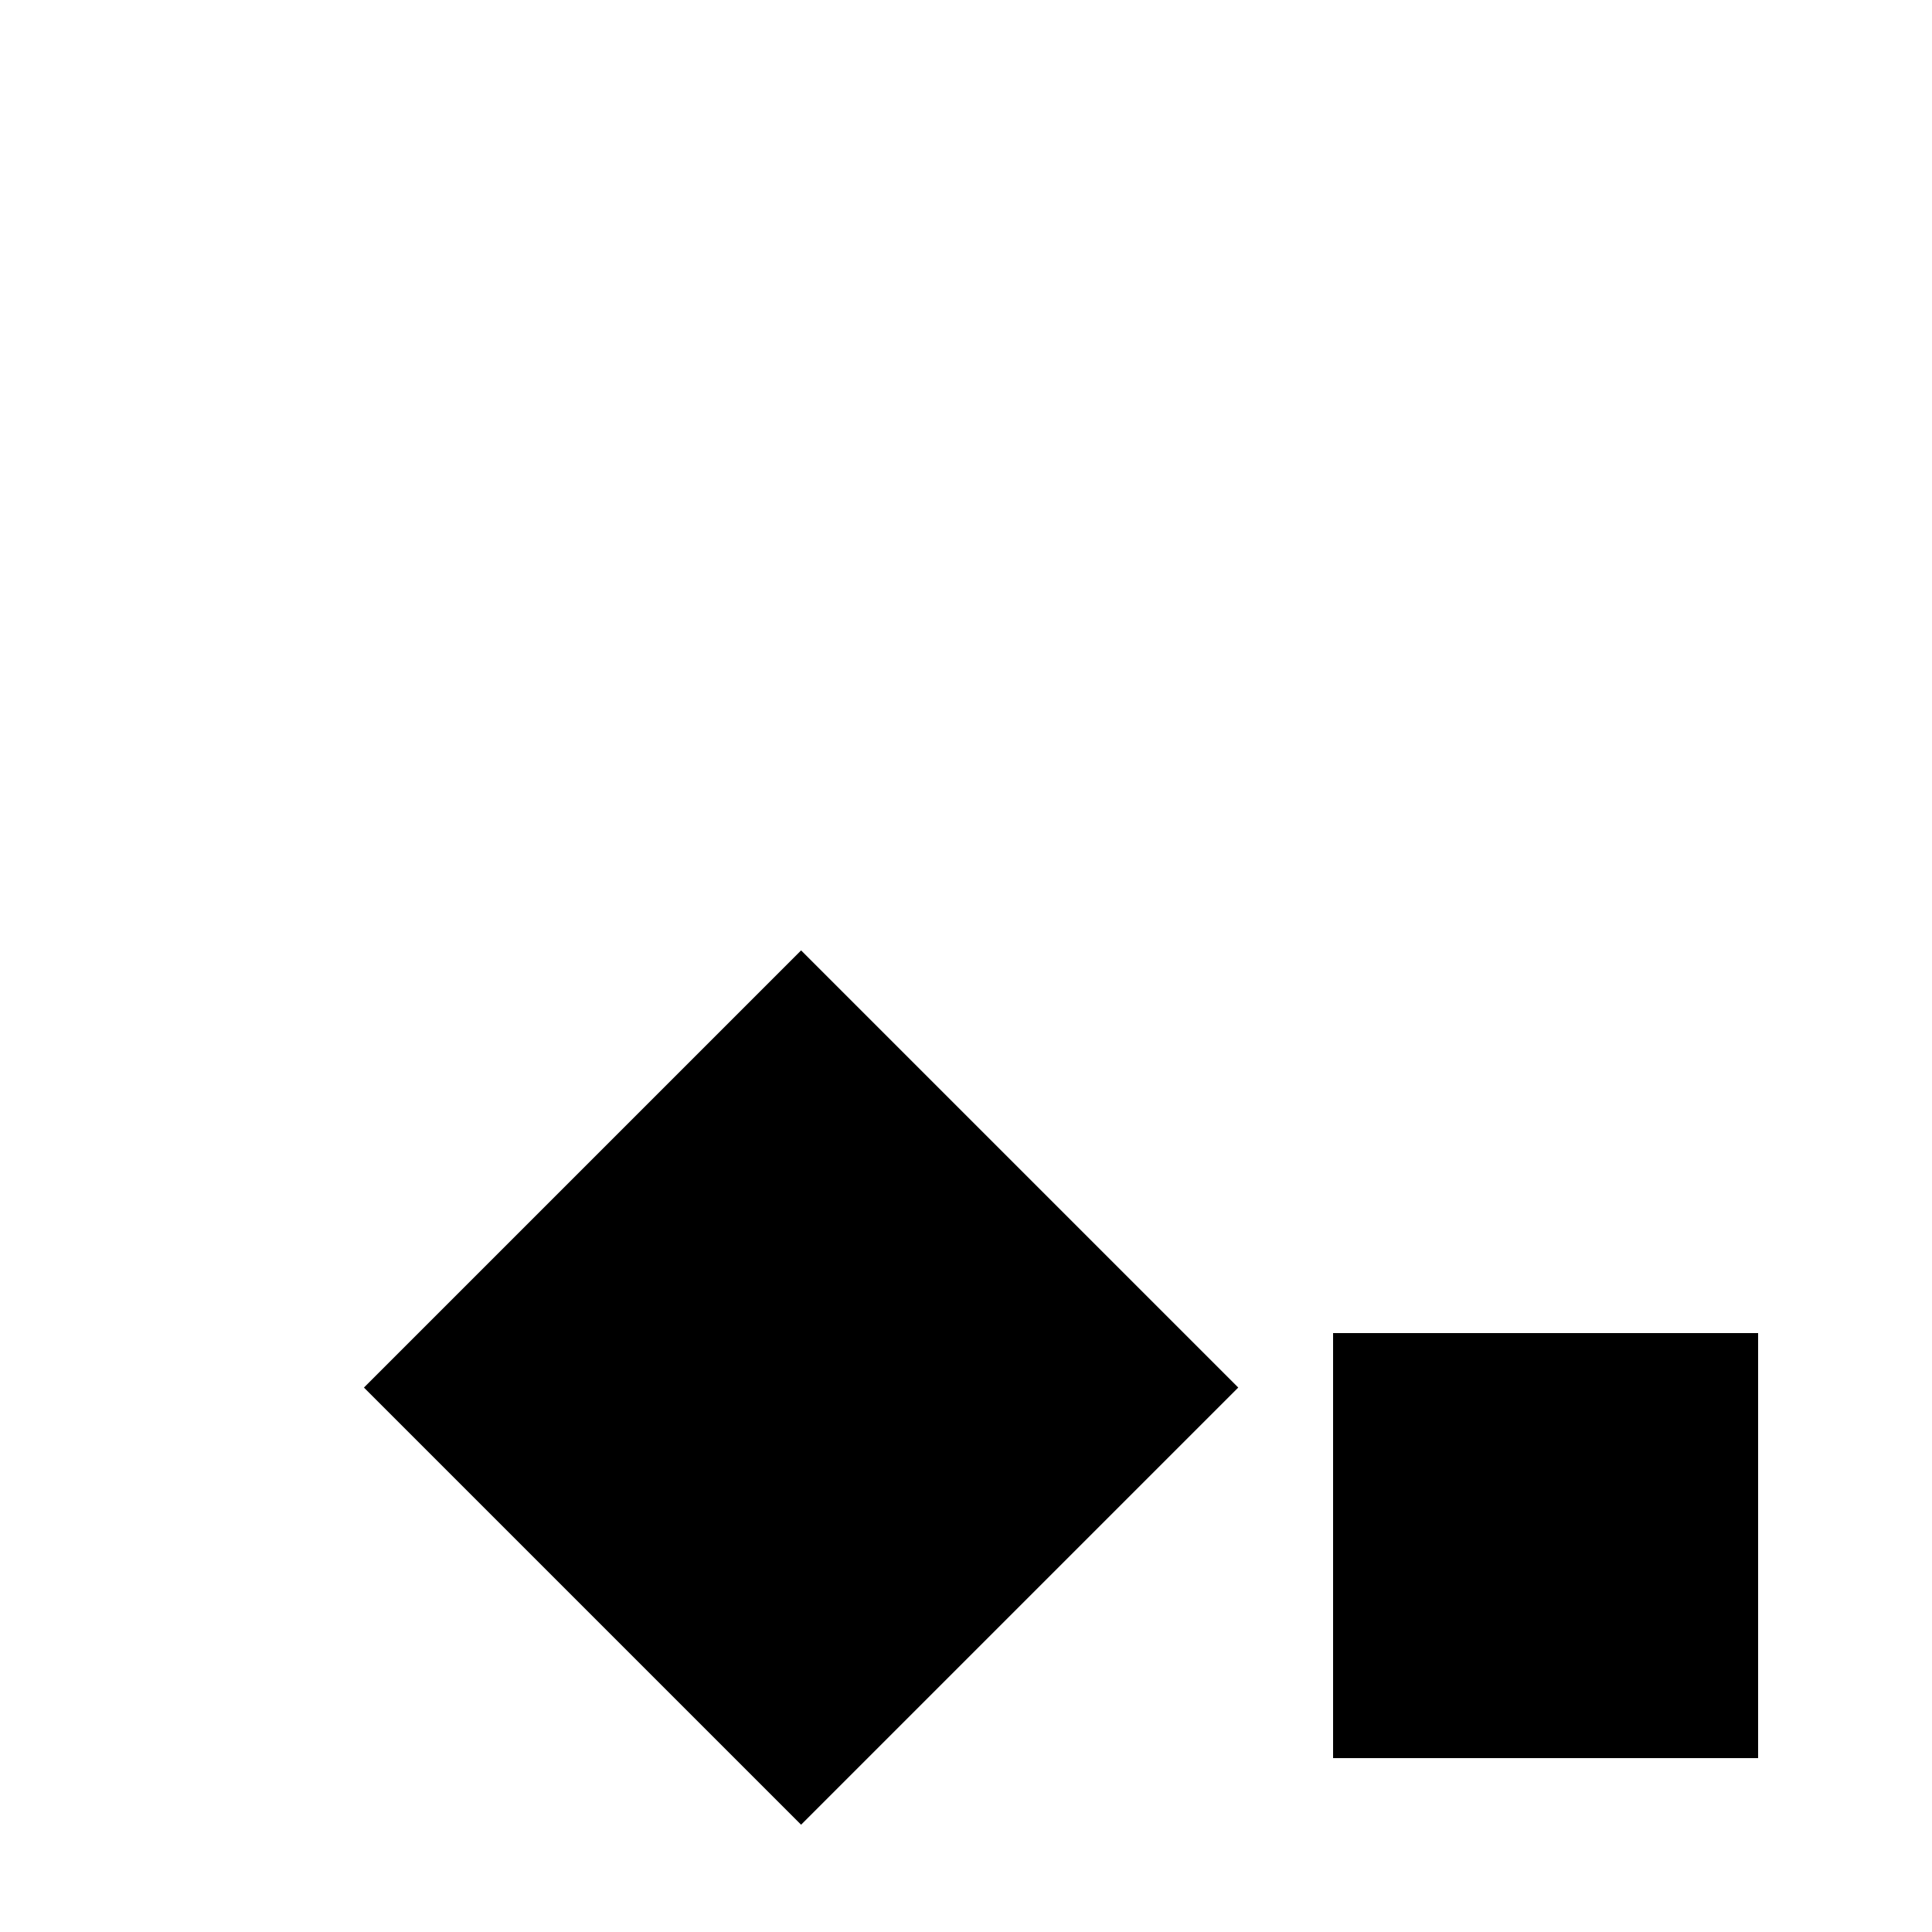
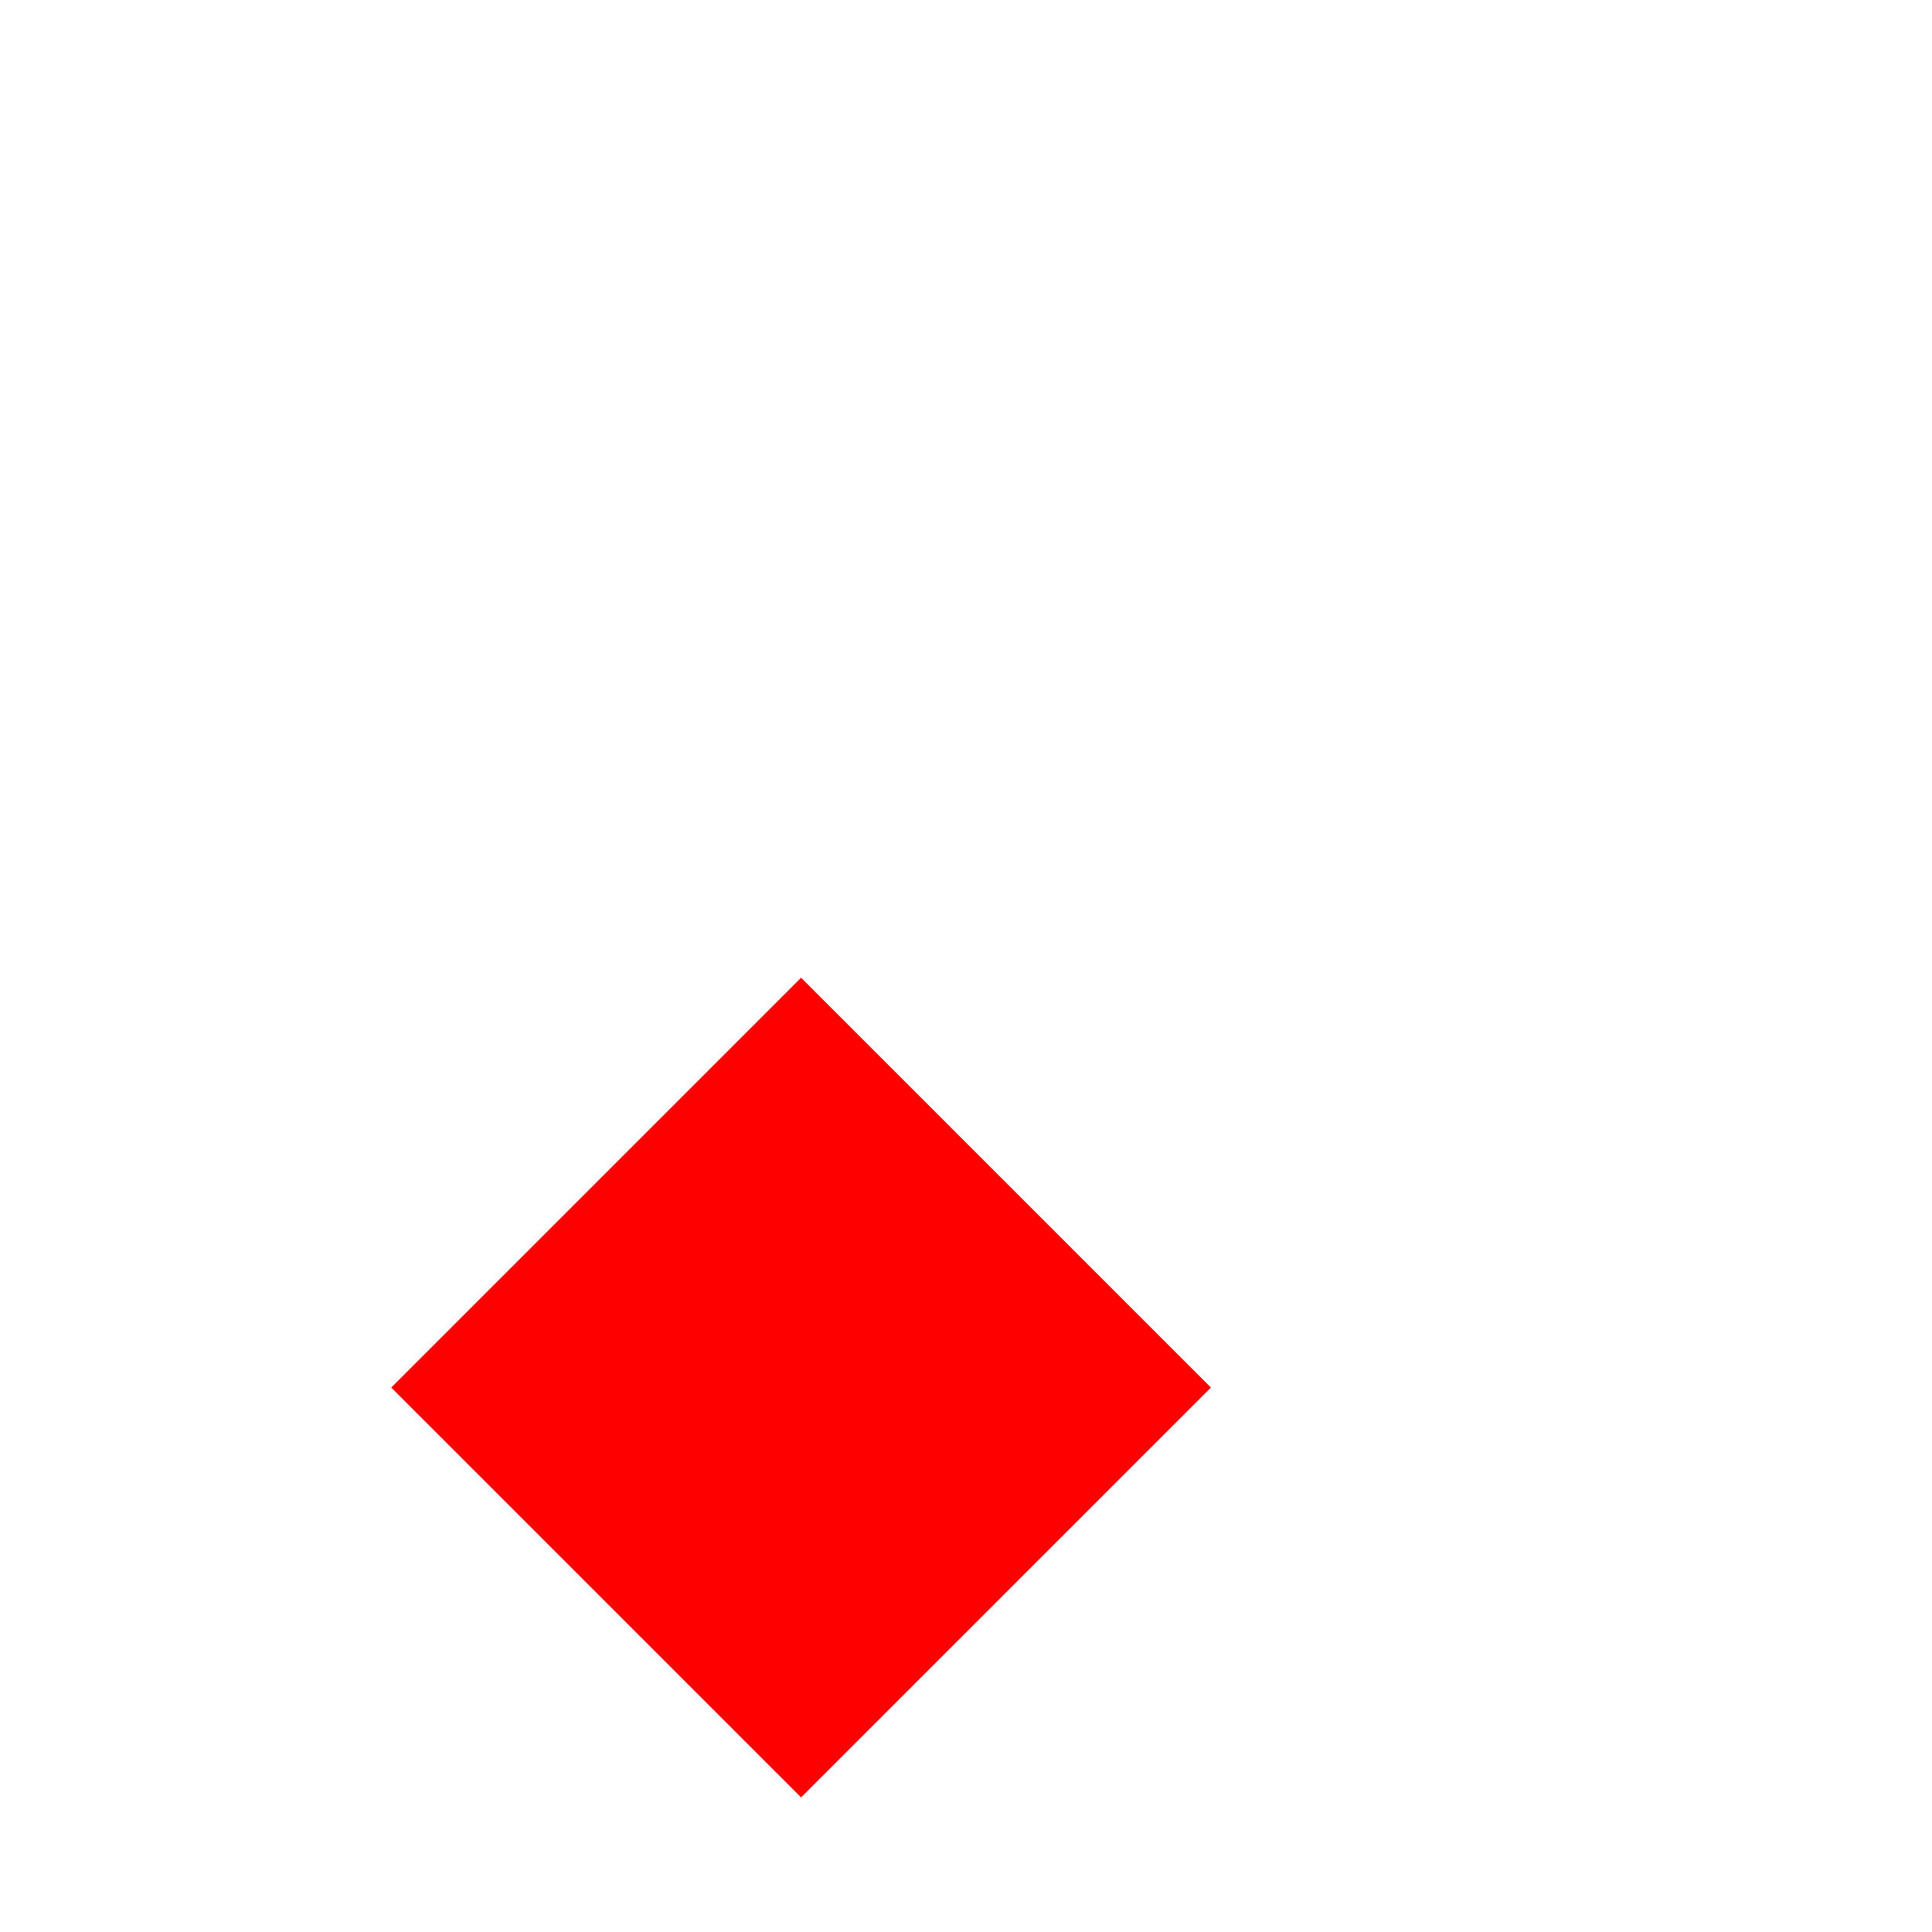
<svg xmlns="http://www.w3.org/2000/svg" width="200" height="200" viewBox="-100, -100, 200, 200">
  <title>Nested verses Transform list test</title>
  <desc>This is to test that the transformations are being applied in
        the correct order. Both squares should be first filled and
        then outlined in the same position. If the outlines are in
        the wrong position then something is wrong.
  </desc>
  <g transform="translate(-10,-20) scale(2) rotate(45) translate(5,10)">
    <rect width="30" height="30" style="fill:red" />
  </g>
  <g transform="translate(-10,-20)">
    <g transform="scale(2)">
      <g transform="rotate(45)">
        <g transform="translate(5,10)">
-           <rect width="30" height="30" style="stroke:black;stroke-width:2" />
-         </g>
+           </g>
      </g>
    </g>
  </g>
-   <rect x="20" y="20" width="20" height="20" transform="scale(2)" style="fill:blue" />
  <g transform="scale(2)">
-     <rect x="20" y="20" width="20" height="20" style="stroke:black;stroke-width:2" />
-   </g>
+     </g>
</svg>